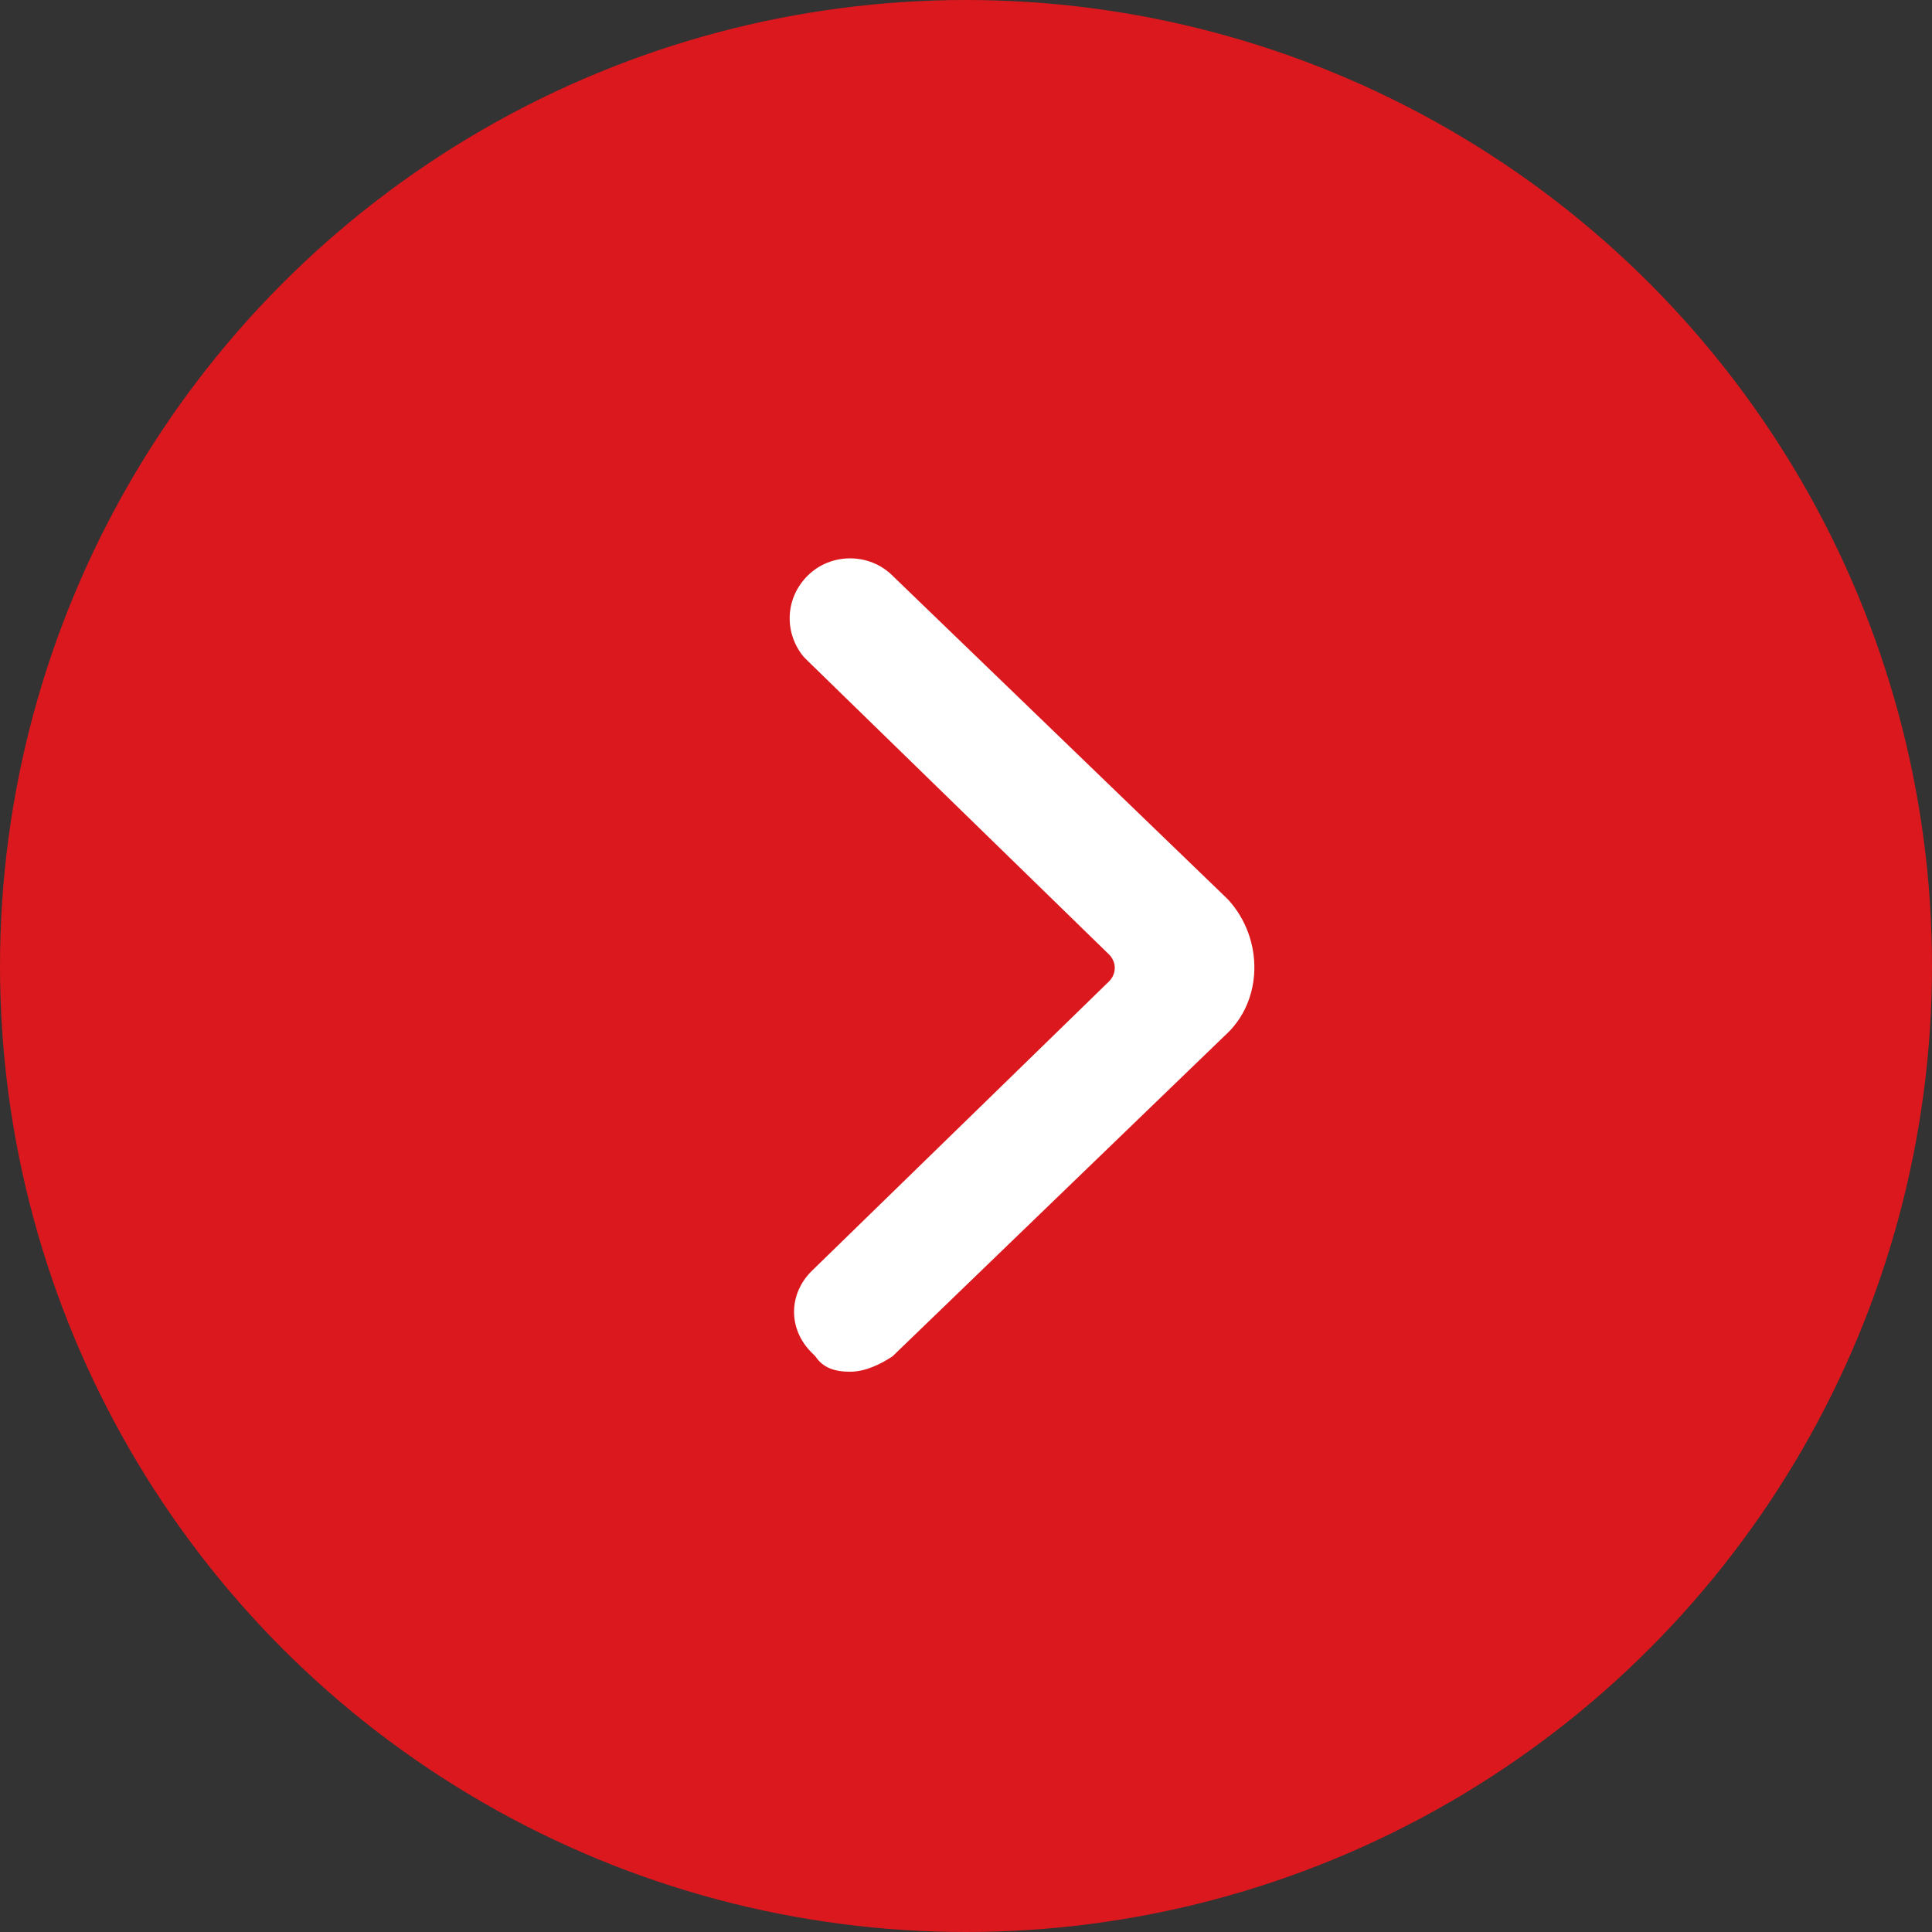
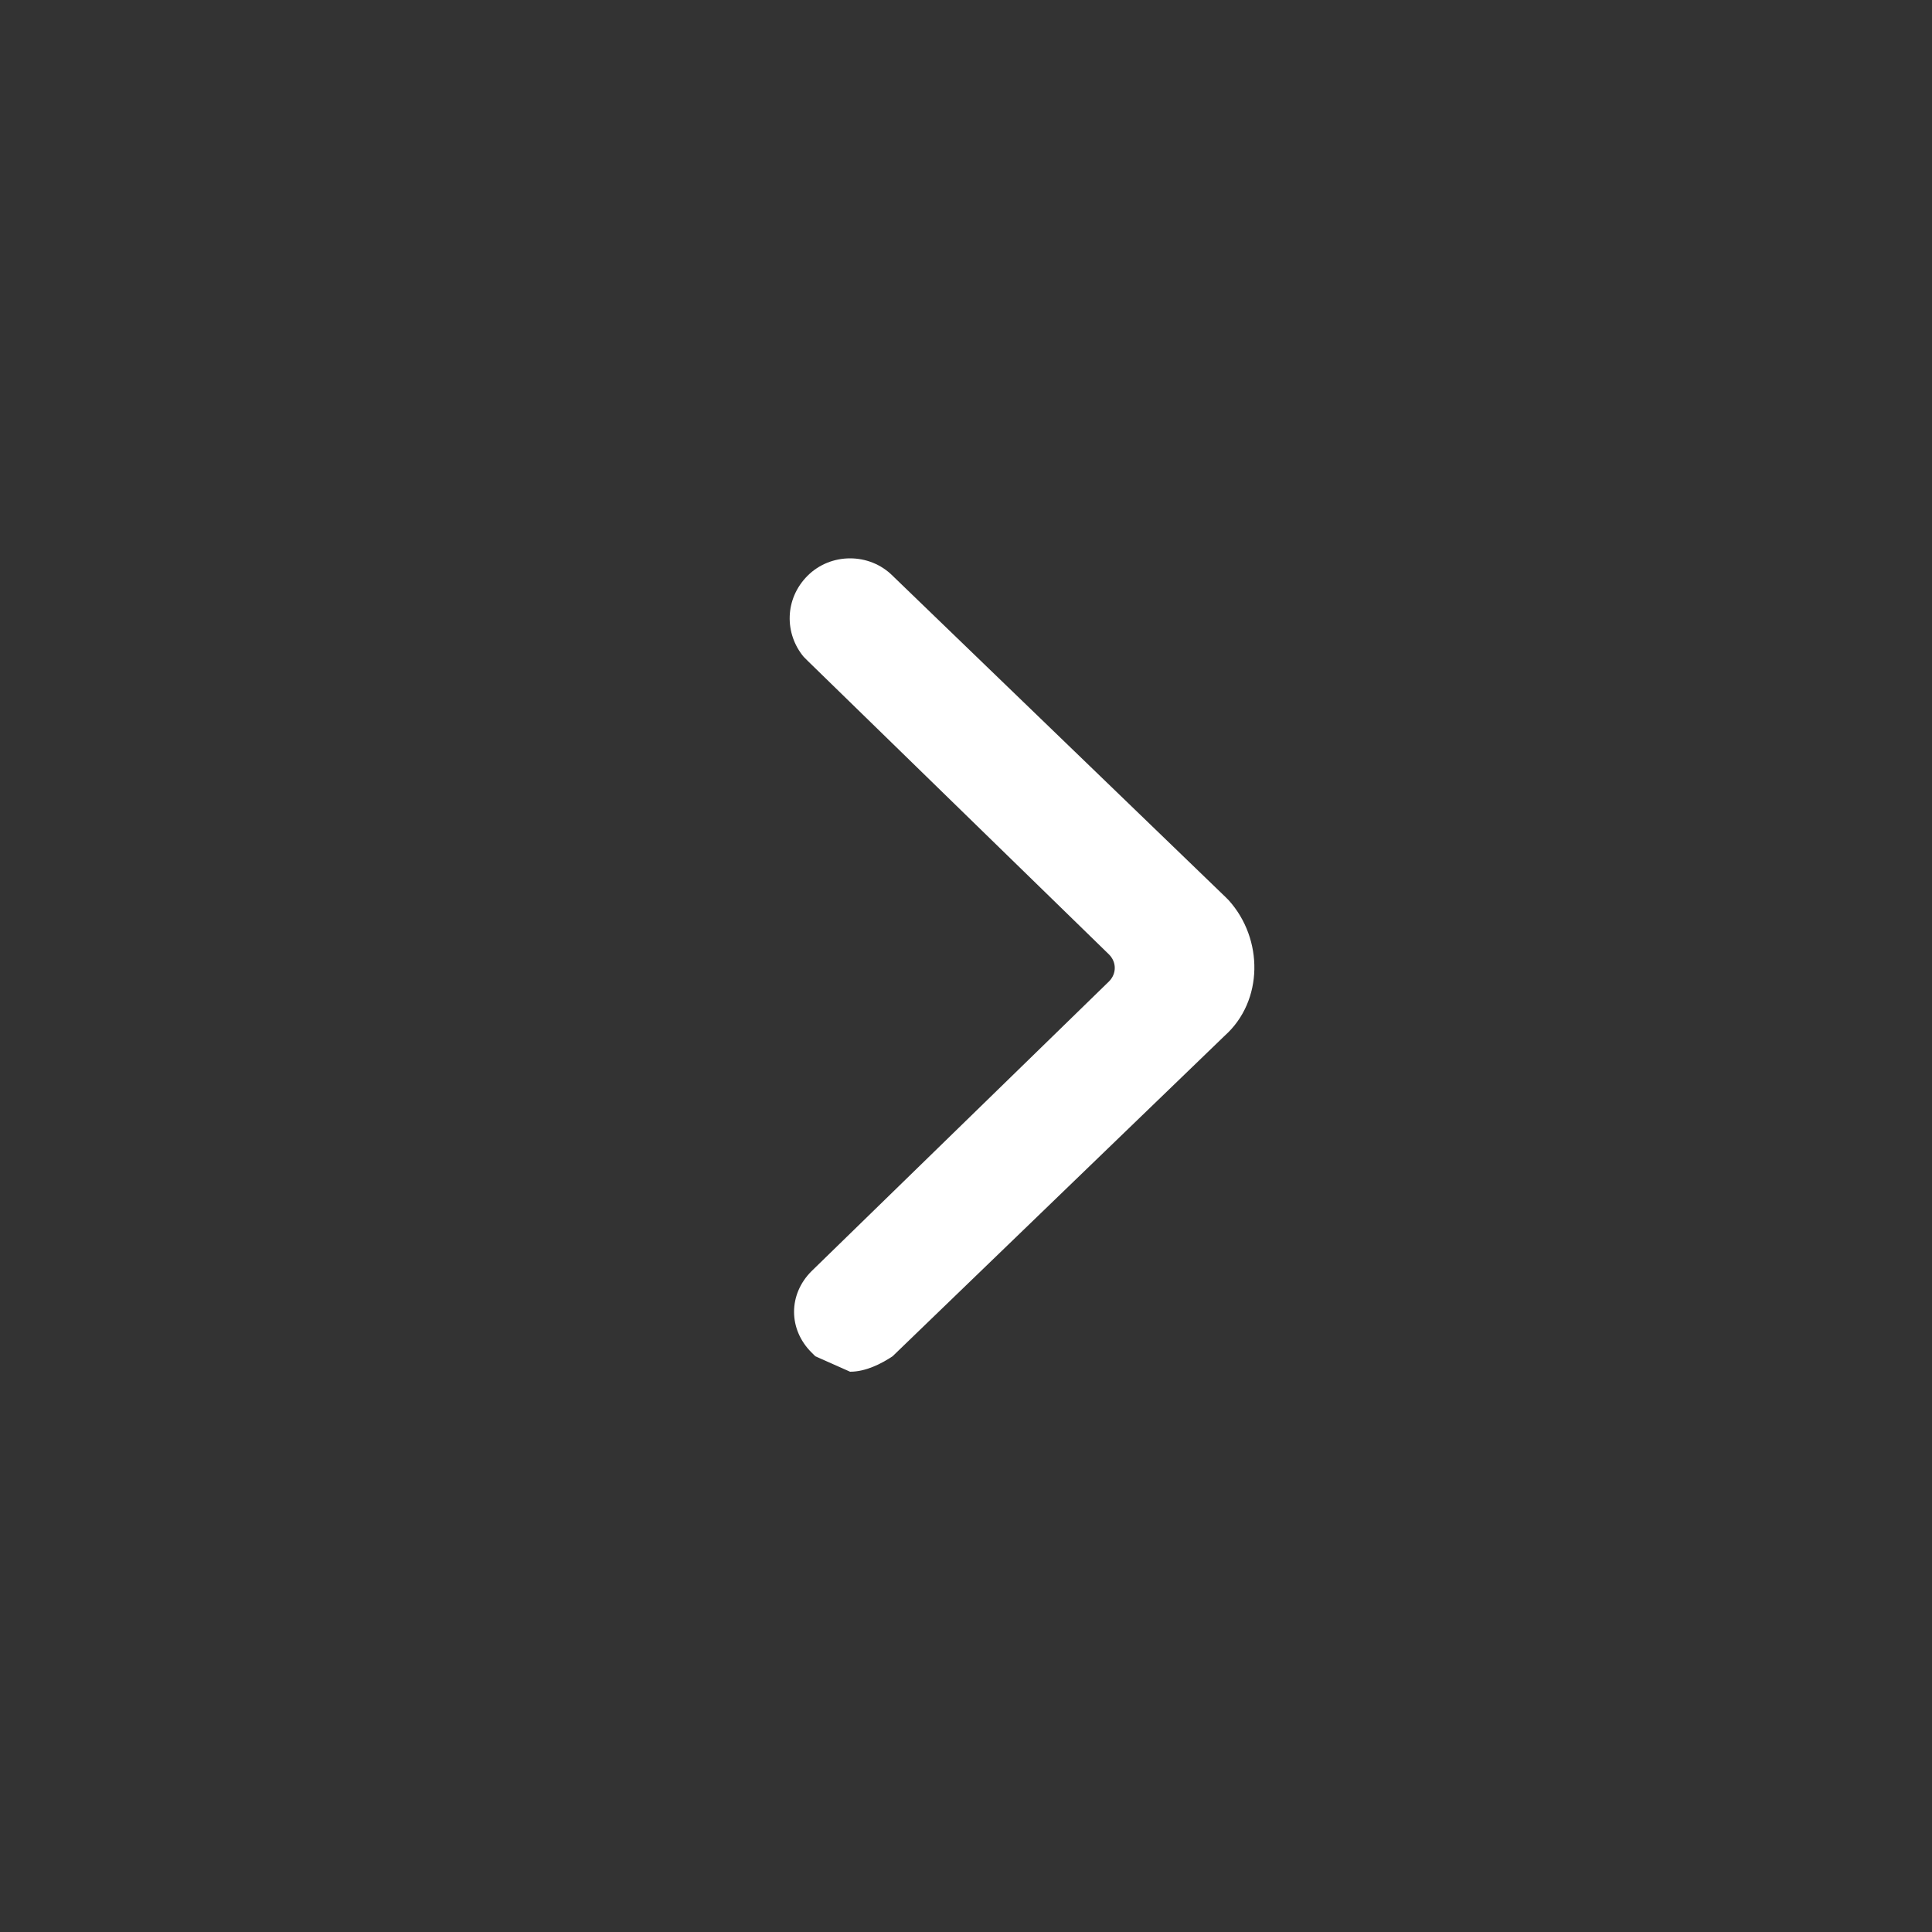
<svg xmlns="http://www.w3.org/2000/svg" version="1.1" id="fleche-droite" x="0px" y="0px" viewBox="0 0 50 50" style="enable-background:new 0 0 50 50;" xml:space="preserve">
  <rect x="0" y="0" width="50" height="50" fill="#333333" stroke="none" />
  <style type="text/css">
	.st0{fill:#DA181D;}
	.st1{fill-rule:evenodd;clip-rule:evenodd;fill:#FFFFFF;}
	.st2{fill:#FFFFFF;}
</style>
-   <circle id="Ellipse_3" class="st0" cx="25" cy="25" r="25" />
  <path id="arrow" class="st1" d="M21.4,15.3c0.4-0.4,1.1-0.4,1.5,0l8.6,8.3c0.8,0.7,0.8,2,0.1,2.8c0,0,0,0-0.1,0.1l-8.6,8.3  c-0.4,0.4-1,0.4-1.5,0c-0.4-0.4-0.4-1-0.1-1.4c0,0,0,0,0,0l7.9-7.6c0.4-0.4,0.4-1,0-1.4c0,0,0,0,0,0l-7.8-7.6  C21,16.3,21,15.7,21.4,15.3C21.3,15.3,21.4,15.3,21.4,15.3" />
-   <path id="arrow_-_Contour" class="st2" d="M22,35.5c0.4,0,0.8-0.2,1.1-0.4l8.6-8.3c1-0.9,1-2.5,0.1-3.5c0,0-0.1-0.1-0.1-0.1  l-8.6-8.3c-0.6-0.6-1.6-0.6-2.2,0l0,0c-0.6,0.6-0.6,1.5-0.1,2.1c0,0,0,0,0.1,0.1l7.8,7.6c0.2,0.2,0.2,0.5,0,0.7c0,0,0,0,0,0L21,32.9  c-0.6,0.6-0.6,1.5,0,2.1c0,0,0,0,0.1,0.1C21.3,35.4,21.6,35.5,22,35.5z M22.1,15.5c0.1,0,0.3,0.1,0.4,0.2l8.6,8.3  c0.6,0.6,0.6,1.5,0.1,2c0,0,0,0-0.1,0.1l-8.6,8.3c-0.2,0.2-0.5,0.2-0.8,0c-0.1-0.1-0.2-0.2-0.2-0.3c0-0.1,0.1-0.3,0.1-0.3l7.9-7.6  c0.6-0.6,0.6-1.5,0.1-2.1c0,0,0,0-0.1-0.1l-7.8-7.6c-0.2-0.2-0.2-0.5,0-0.7c0,0,0,0,0,0l0,0C21.8,15.6,22,15.5,22.1,15.5L22.1,15.5z  " />
+   <path id="arrow_-_Contour" class="st2" d="M22,35.5c0.4,0,0.8-0.2,1.1-0.4l8.6-8.3c1-0.9,1-2.5,0.1-3.5c0,0-0.1-0.1-0.1-0.1  l-8.6-8.3c-0.6-0.6-1.6-0.6-2.2,0l0,0c-0.6,0.6-0.6,1.5-0.1,2.1c0,0,0,0,0.1,0.1l7.8,7.6c0.2,0.2,0.2,0.5,0,0.7c0,0,0,0,0,0L21,32.9  c-0.6,0.6-0.6,1.5,0,2.1c0,0,0,0,0.1,0.1z M22.1,15.5c0.1,0,0.3,0.1,0.4,0.2l8.6,8.3  c0.6,0.6,0.6,1.5,0.1,2c0,0,0,0-0.1,0.1l-8.6,8.3c-0.2,0.2-0.5,0.2-0.8,0c-0.1-0.1-0.2-0.2-0.2-0.3c0-0.1,0.1-0.3,0.1-0.3l7.9-7.6  c0.6-0.6,0.6-1.5,0.1-2.1c0,0,0,0-0.1-0.1l-7.8-7.6c-0.2-0.2-0.2-0.5,0-0.7c0,0,0,0,0,0l0,0C21.8,15.6,22,15.5,22.1,15.5L22.1,15.5z  " />
</svg>